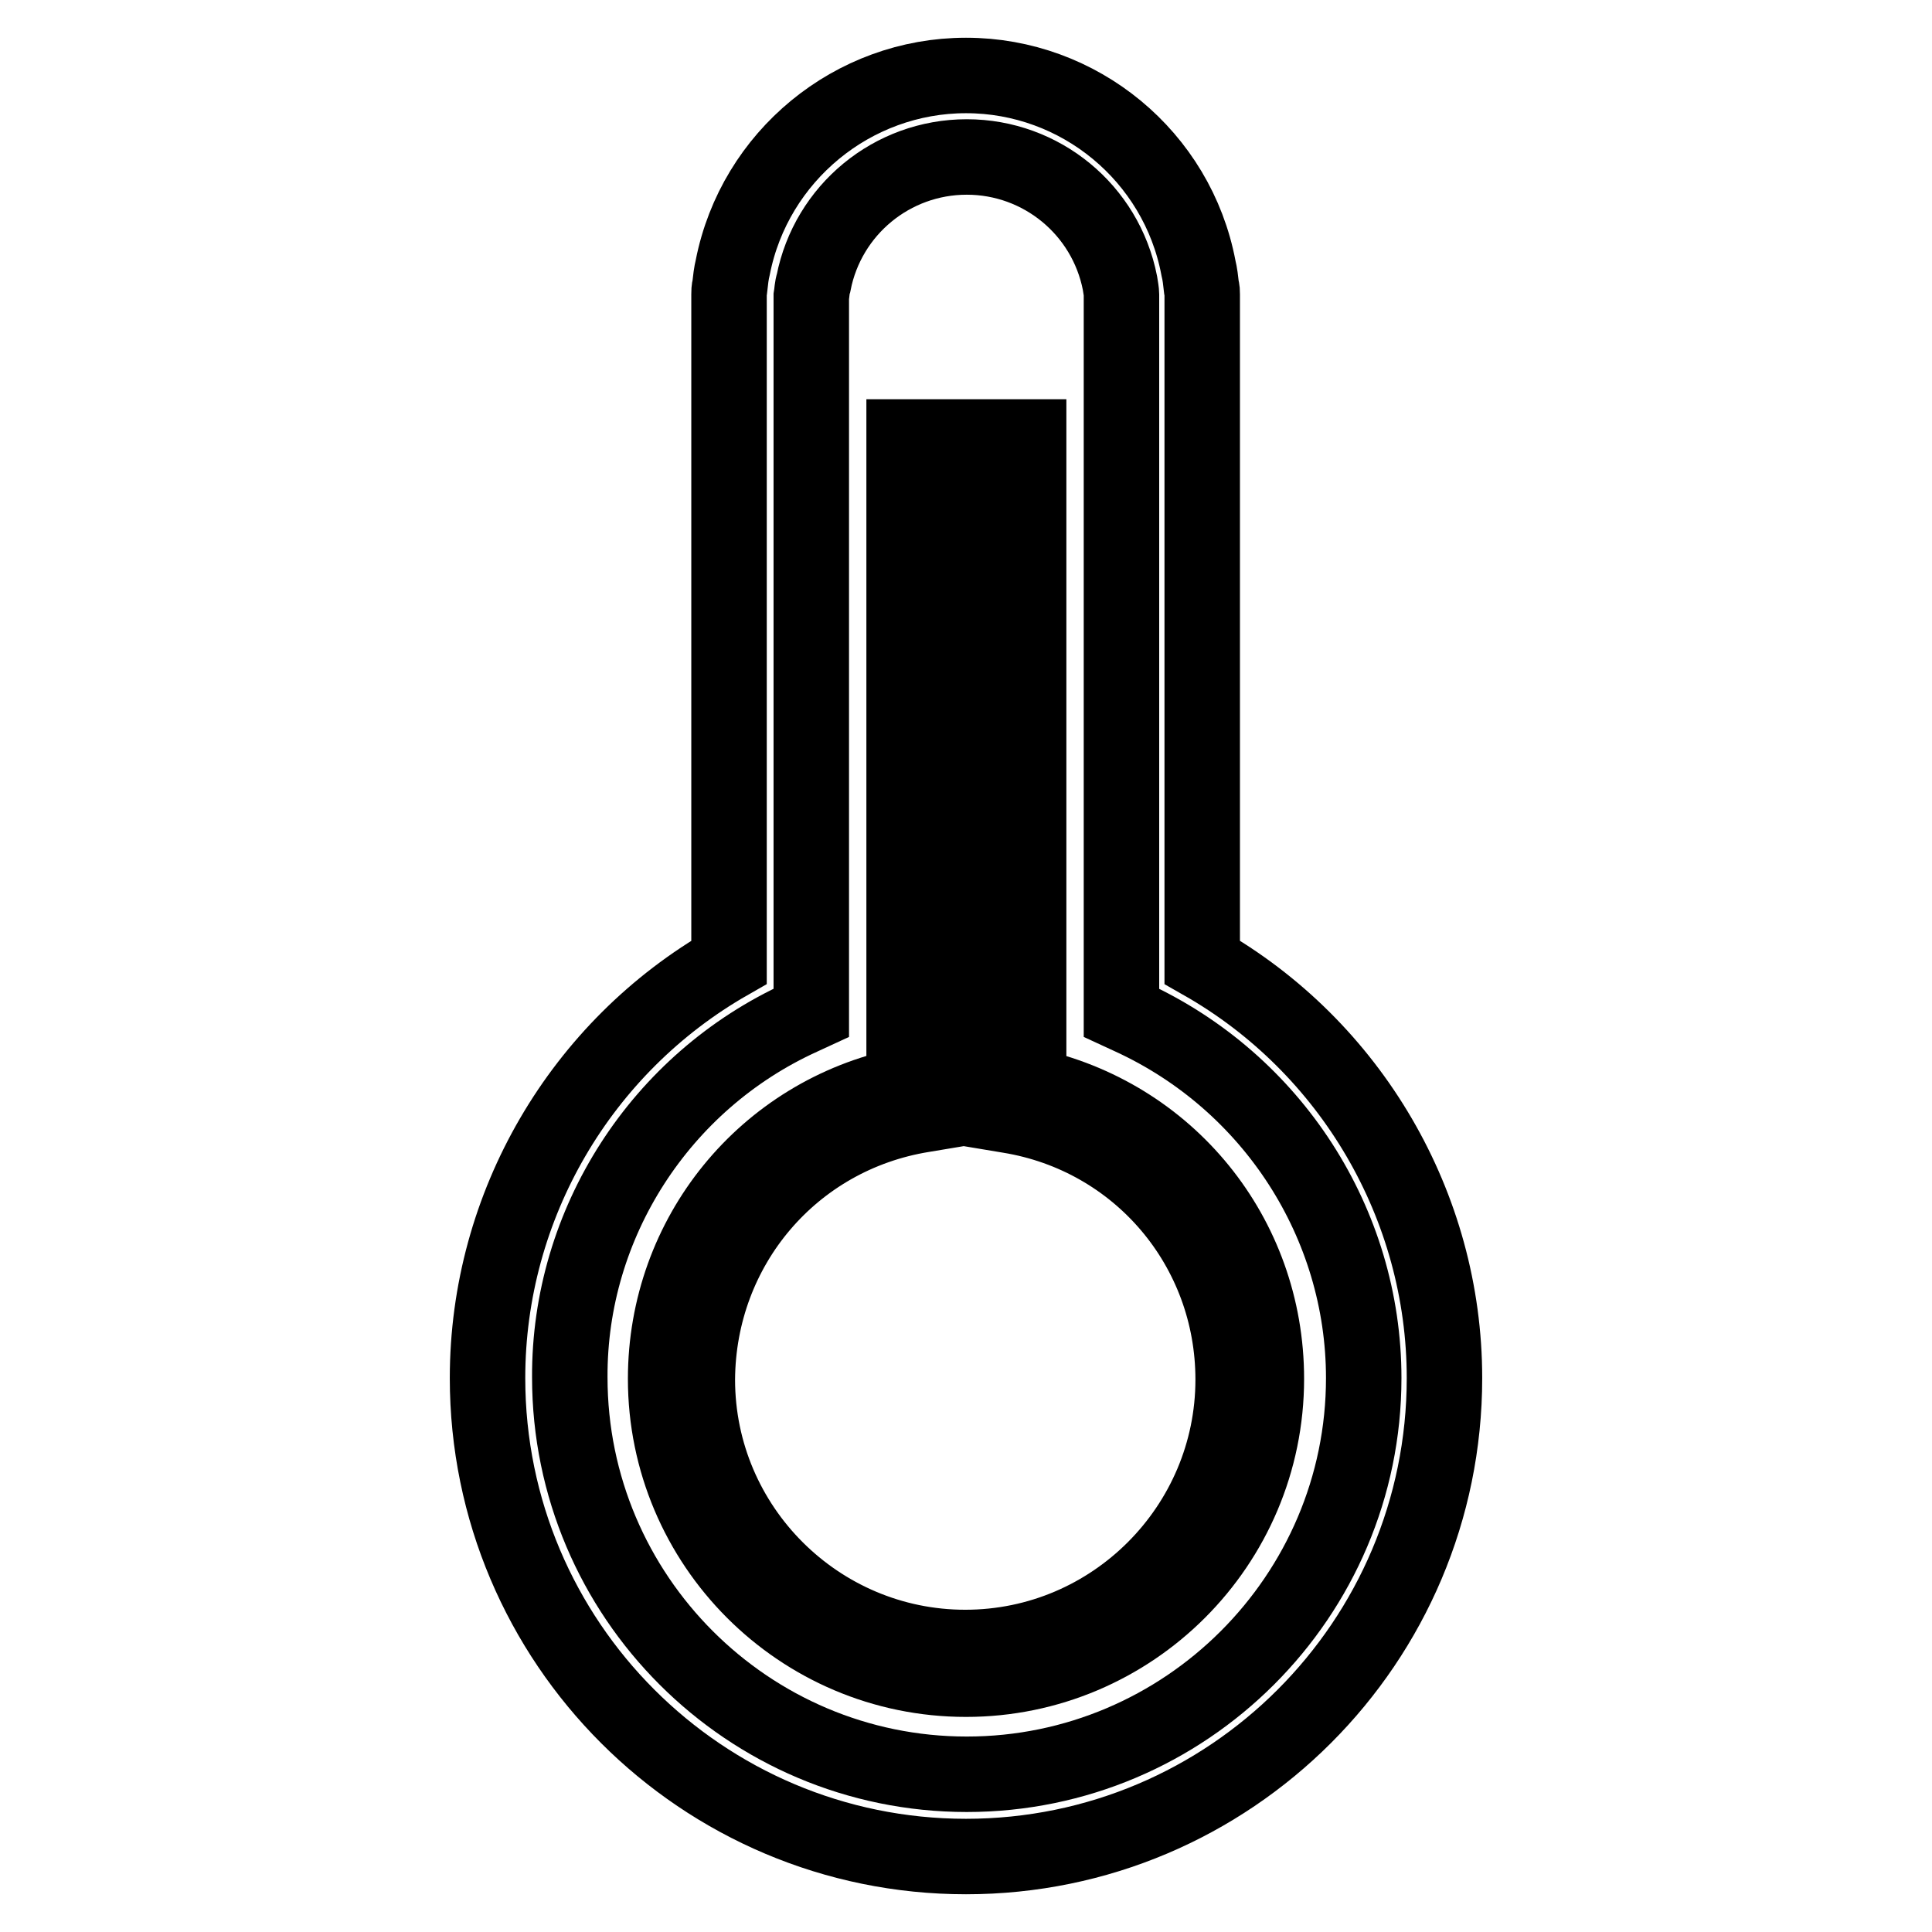
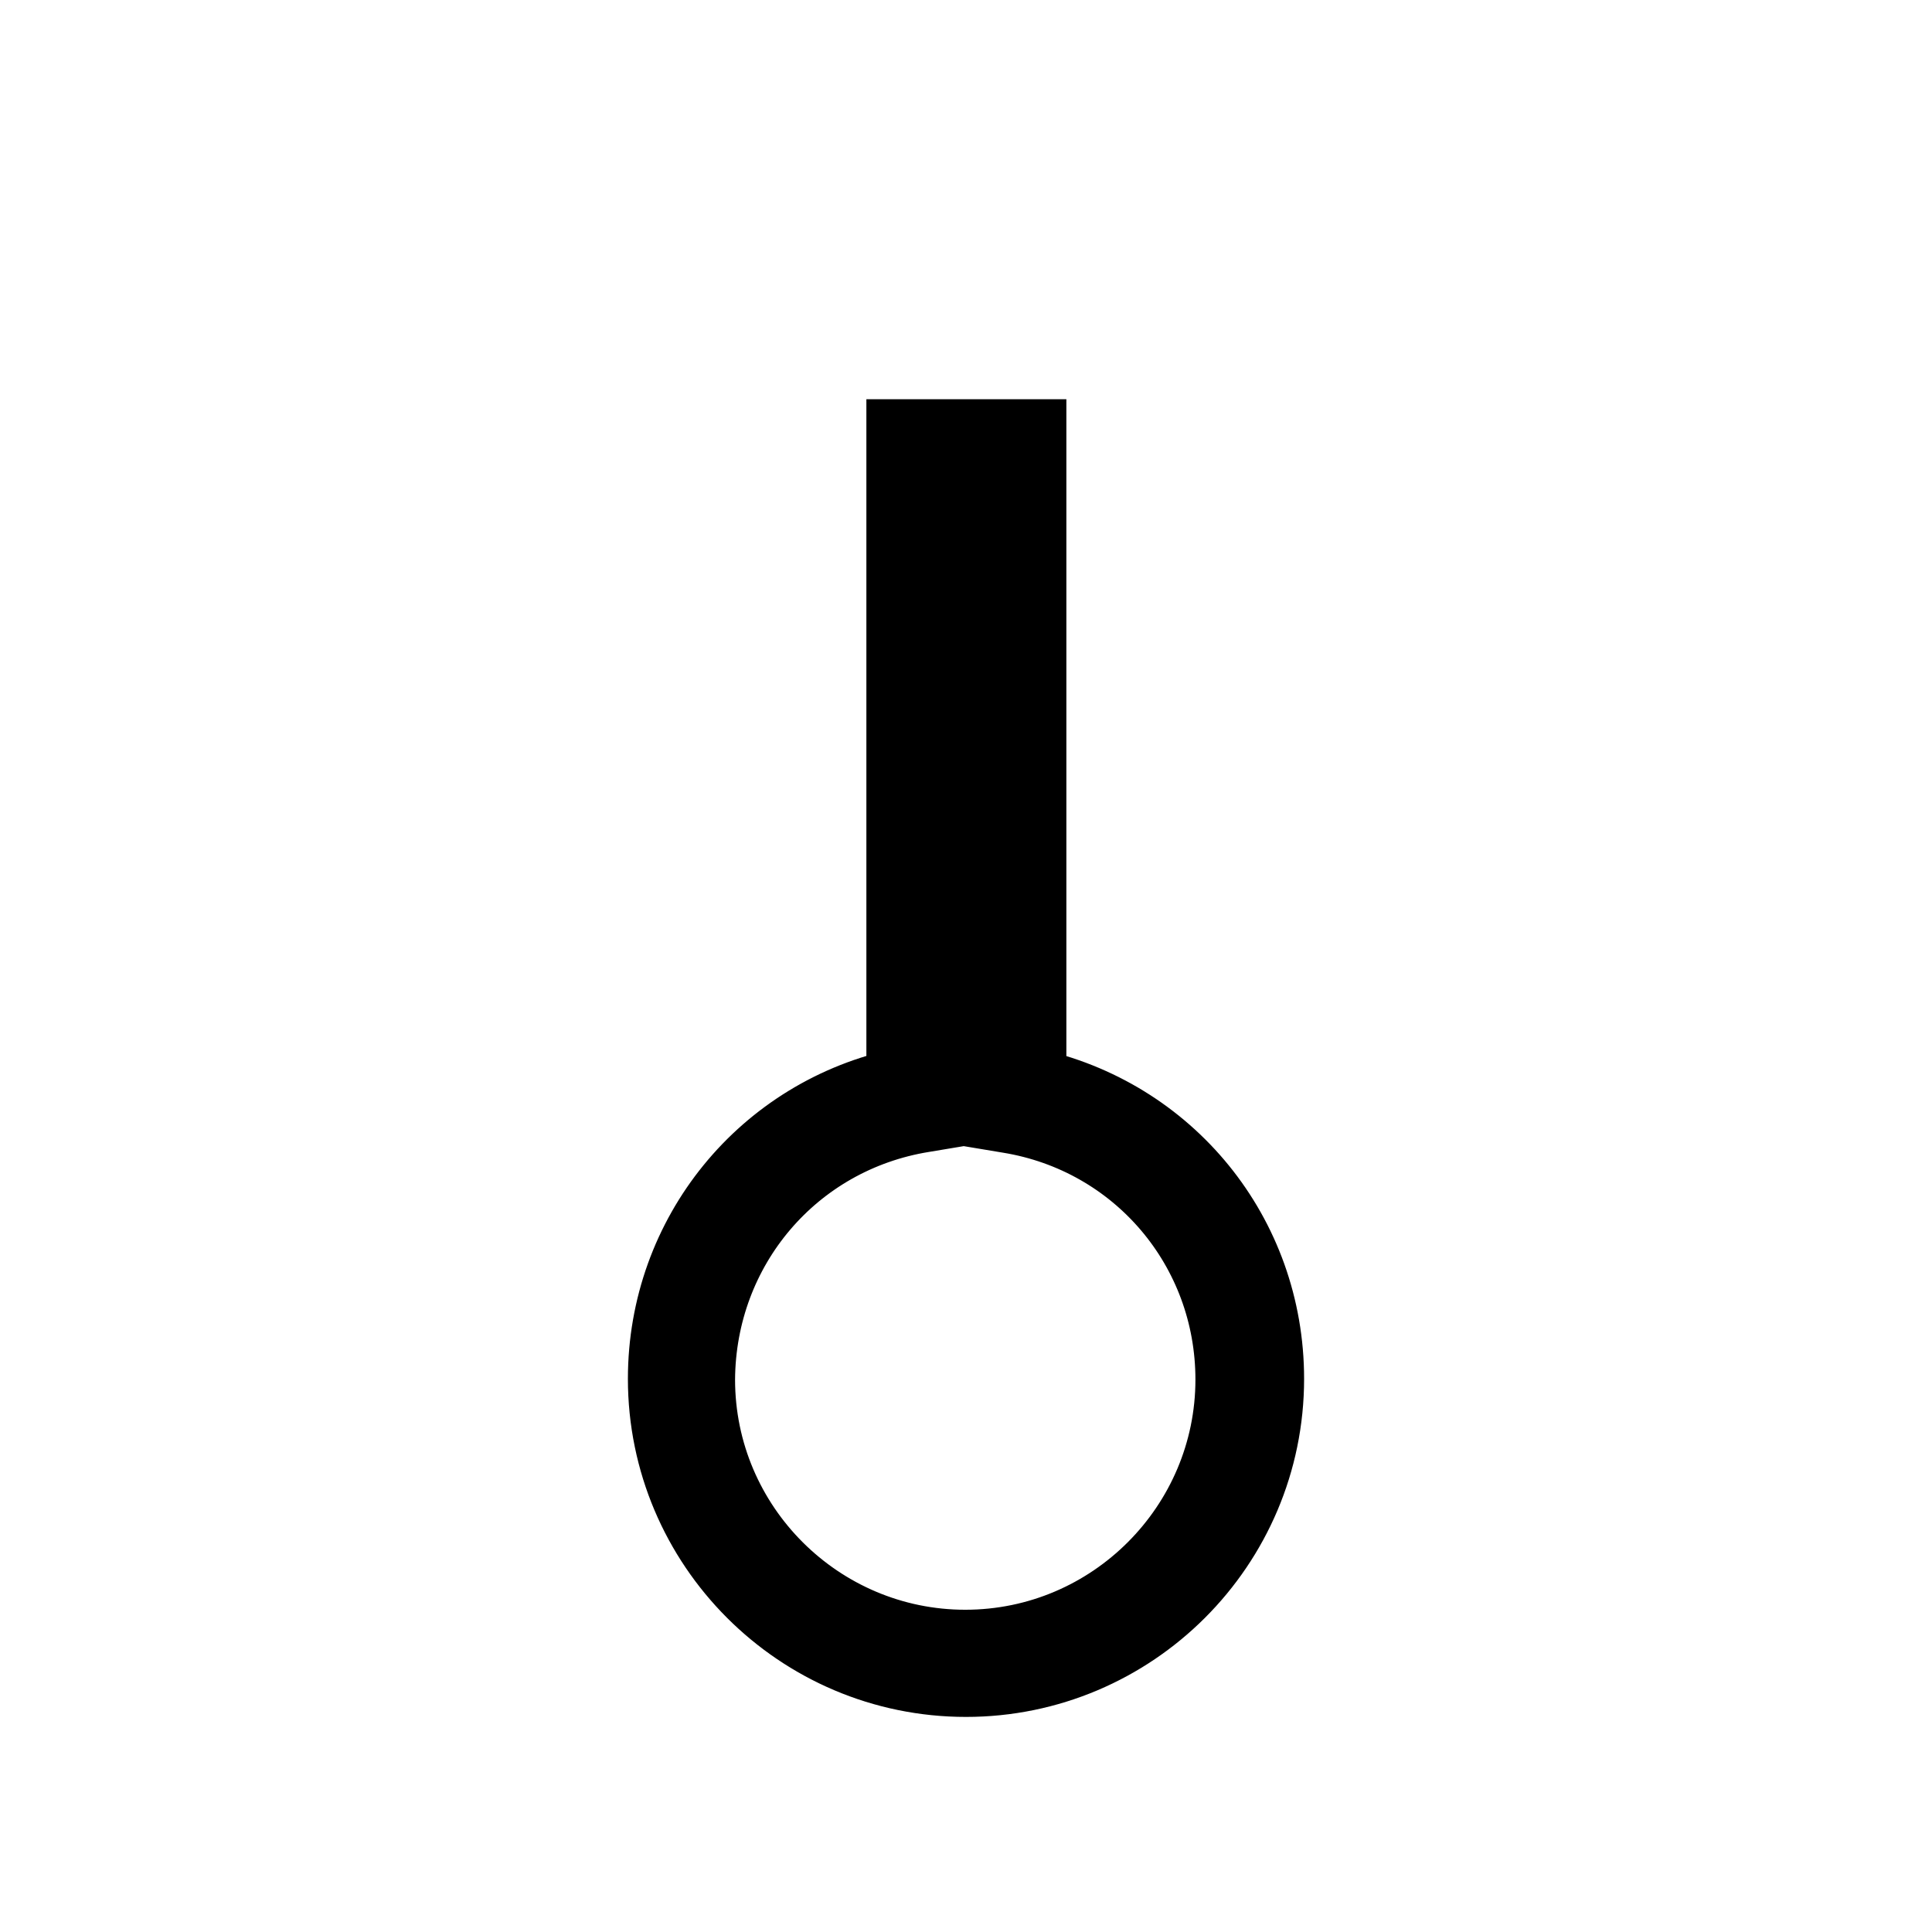
<svg xmlns="http://www.w3.org/2000/svg" version="1.1" x="0px" y="0px" viewBox="0 0 256 256" enable-background="new 0 0 256 256" xml:space="preserve">
  <g>
    <path stroke-width="10" fill-opacity="0" stroke="#000000" d="M128,222.5c21.9,0,39.8-17.8,39.8-39.8c0-19-13.1-35-31.5-38.9V57.9h-16.5v85.9 c-18.4,3.8-31.6,19.9-31.6,38.9C88.2,204.6,106,222.5,128,222.5z M122.3,147.7l1.8-0.3V62.3h7.8v85.2l1.8,0.3 c17.2,2.8,29.7,17.5,29.7,35c0,19.5-15.9,35.5-35.5,35.5c-19.5,0-35.5-15.9-35.5-35.5C92.5,165.2,105,150.5,122.3,147.7z" />
-     <path stroke-width="10" fill-opacity="0" stroke="#000000" d="M128,246c35,0,63.4-28.4,63.4-63.4c0-22.8-12.4-43.9-32.1-55.1V39c0-0.3,0-0.6-0.1-0.9 c-0.1-0.9-0.2-1.8-0.4-2.6C156,20.7,143,10,128,10s-28,10.7-30.9,25.4c-0.2,0.8-0.3,1.7-0.4,2.6c-0.1,0.3-0.1,0.7-0.1,1v88.5 c-19.6,11.2-32,32.2-32,55.1C64.6,217.6,93,246,128,246z M106.2,134.8l1.3-0.6V46.1l0-6.8c0.1-0.6,0.1-1.2,0.3-1.8 c1.9-9.7,10.4-16.7,20.3-16.7c9.9,0,18.4,7,20.3,16.7c0.1,0.6,0.2,1.2,0.2,1.5v95.2l1.3,0.6c18.7,8.6,30.8,27.3,30.8,47.8 c0,28.9-23.6,52.5-52.6,52.5s-52.6-23.6-52.6-52.6C75.4,162.1,87.5,143.3,106.2,134.8z" />
  </g>
</svg>